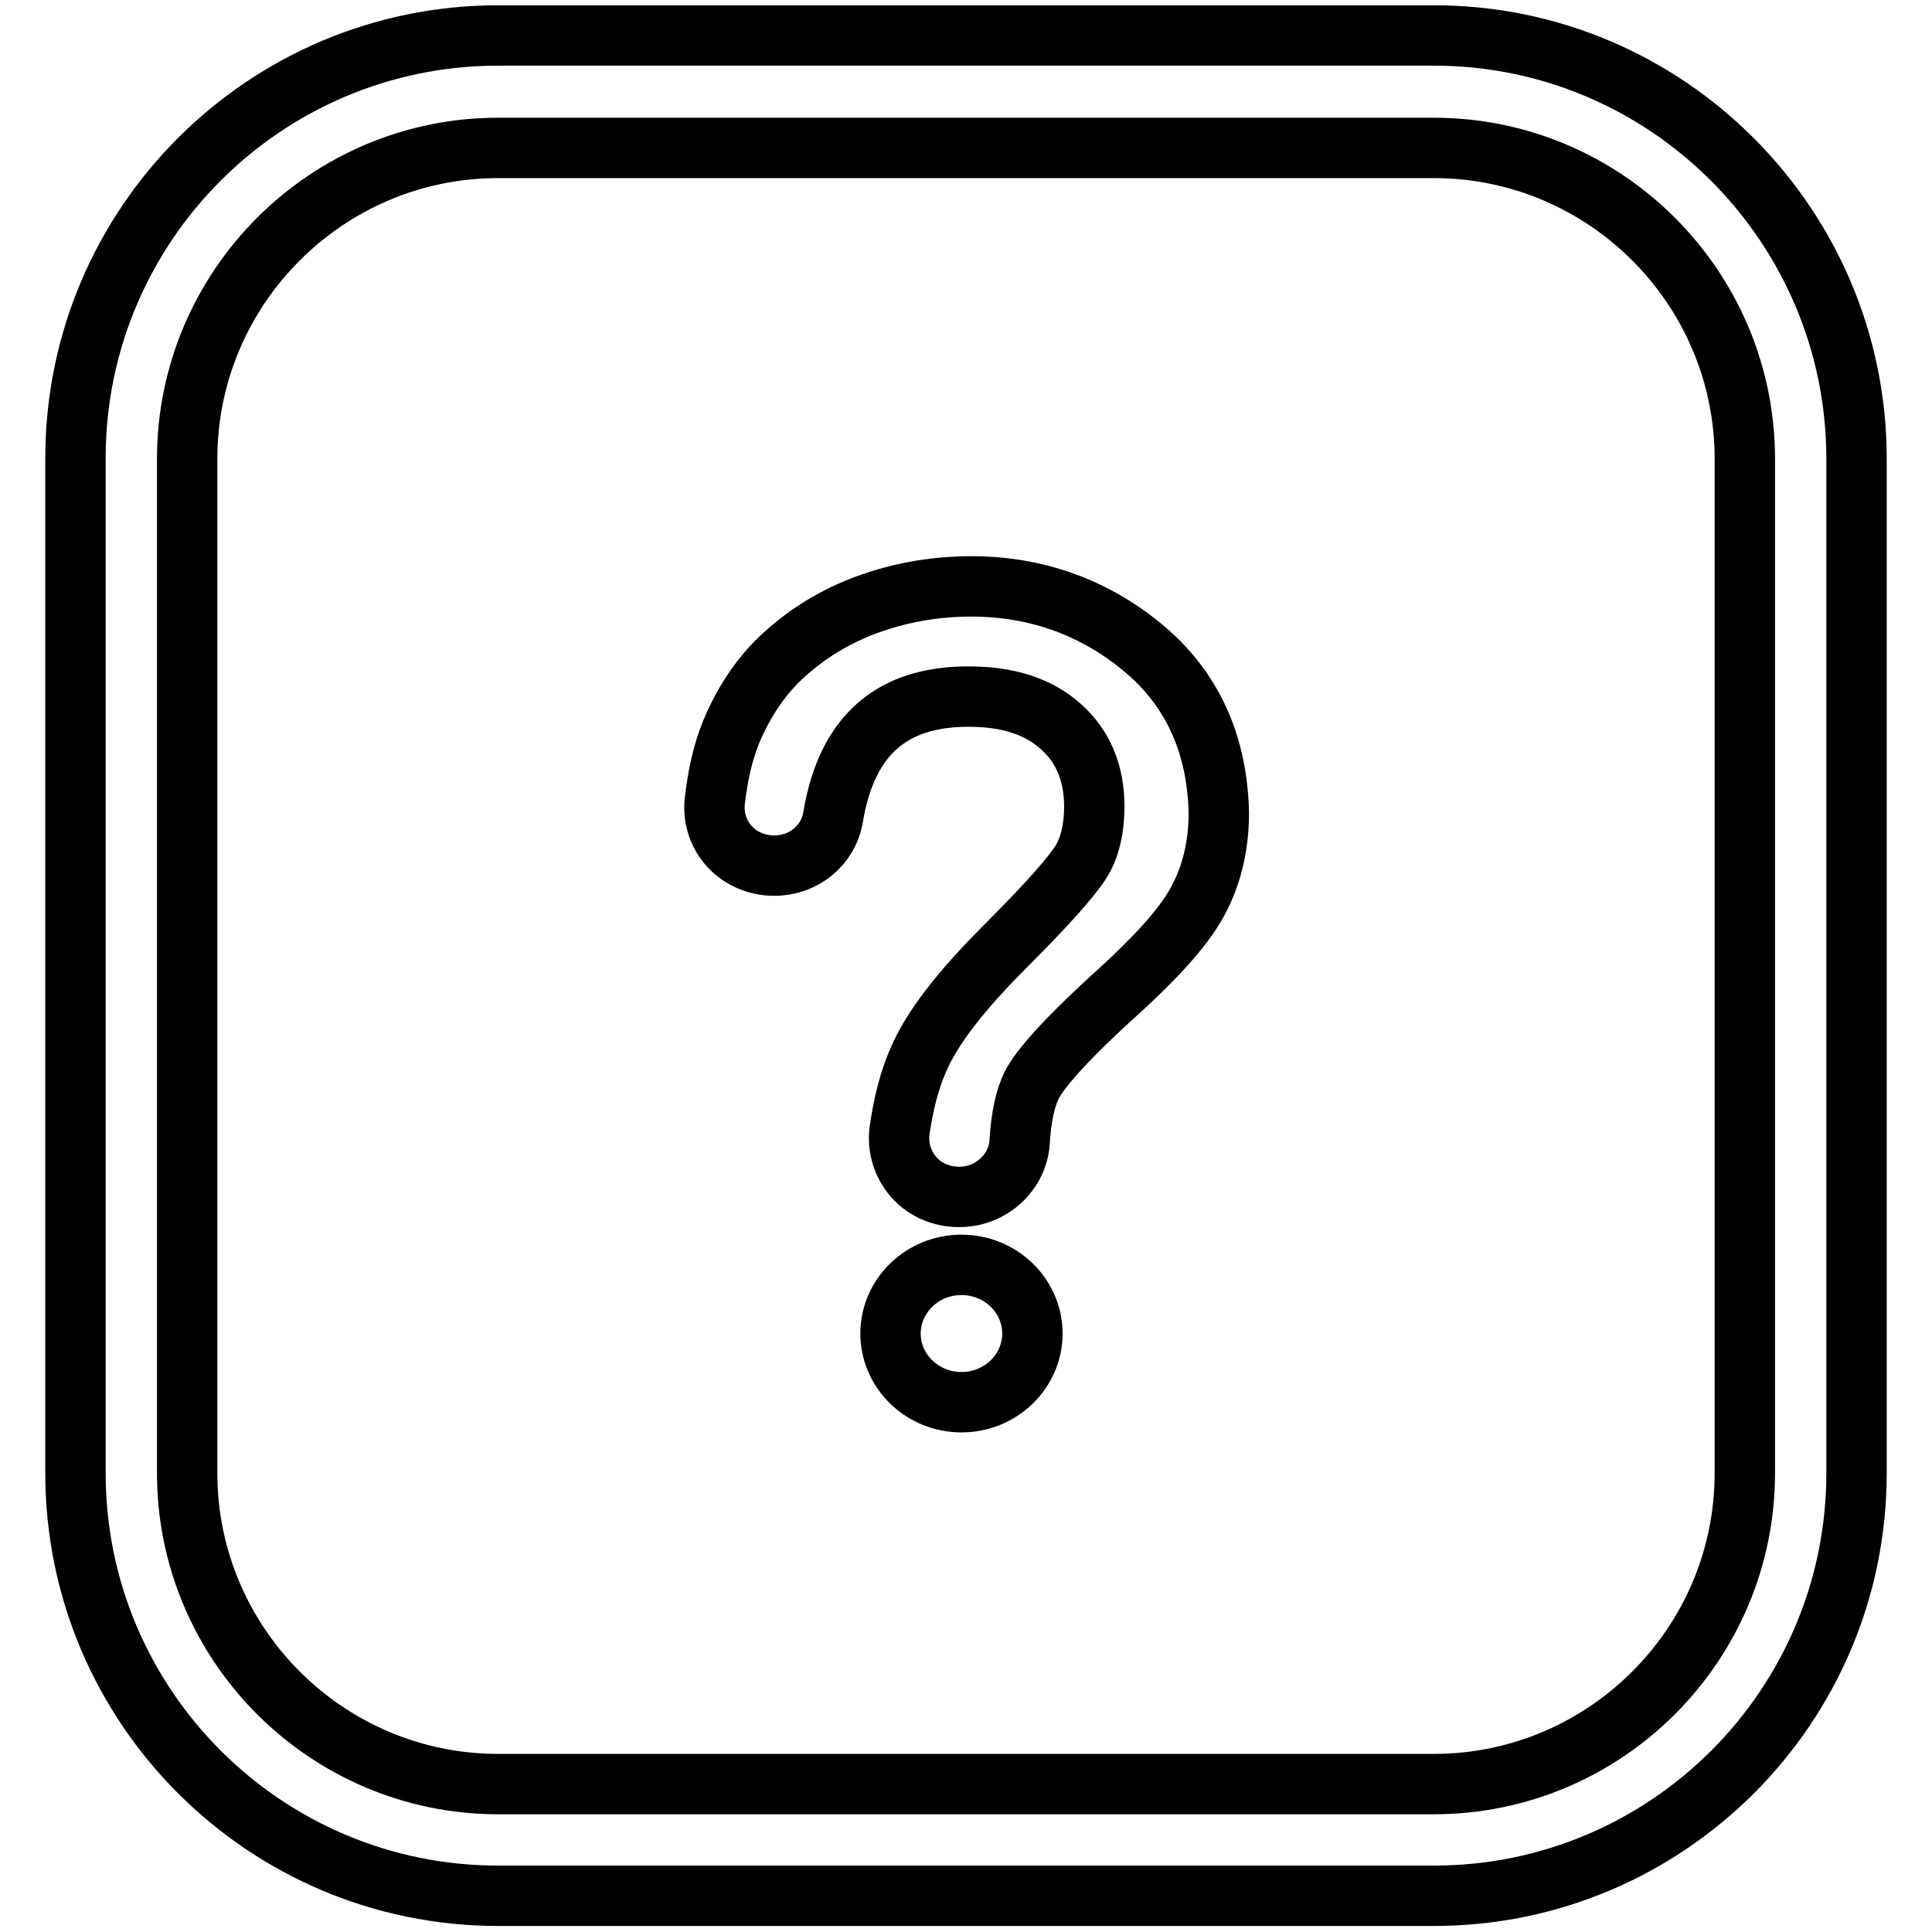
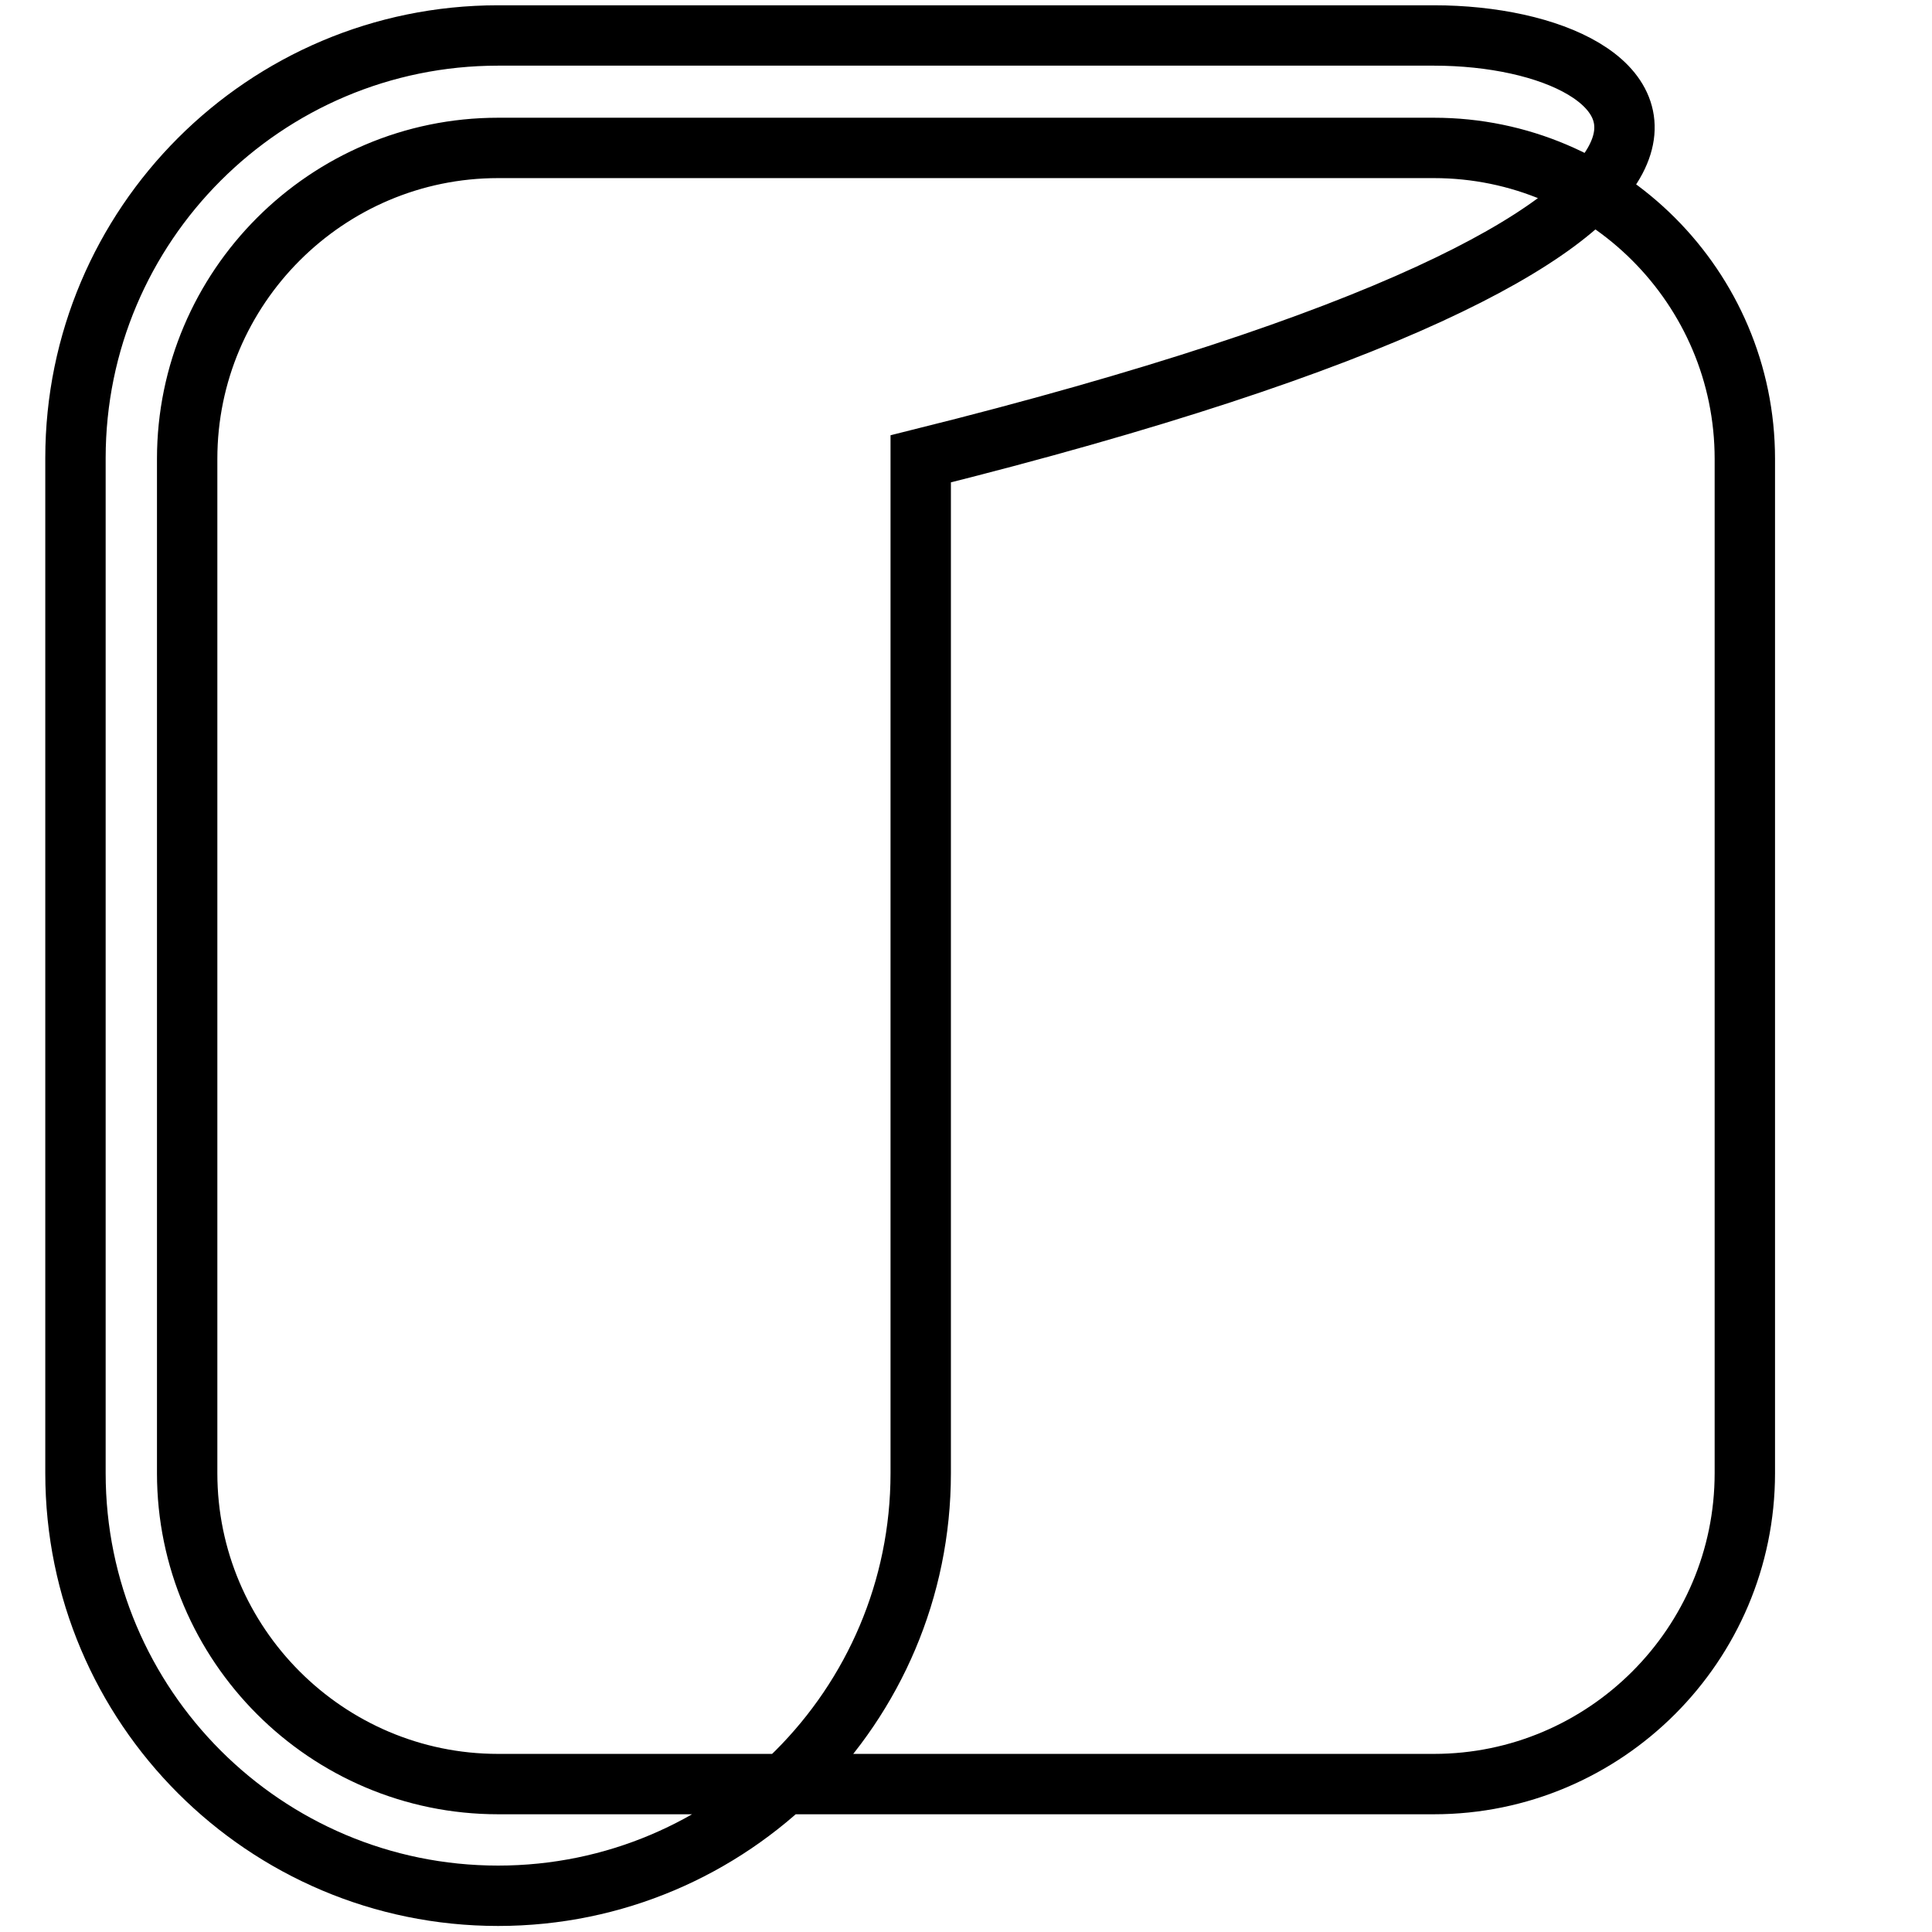
<svg xmlns="http://www.w3.org/2000/svg" version="1.1" x="0px" y="0px" viewBox="0 0 256 256" enable-background="new 0 0 256 256" xml:space="preserve">
  <g>
-     <path stroke-width="8" fill-opacity="0" stroke="#000000" d="M190,4.7H66c-30.9,0-56,25.1-56,56v134.5c0,30.9,25.1,56,56,56H190c30.9,0,56-25.1,56-56V60.8 C246,29.9,220.9,4.7,190,4.7z M231.2,195.2c0,22.7-18.5,41.2-41.2,41.2H66c-22.7,0-41.2-18.5-41.2-41.2V60.8 c0-22.7,18.5-41.2,41.2-41.2H190c22.7,0,41.2,18.5,41.2,41.2V195.2z" />
-     <path stroke-width="8" fill-opacity="0" stroke="#000000" d="M152,86.3c-6.6-5.7-14.5-8.6-23.3-8.6c-4.4,0-8.8,0.7-12.9,2.1c-4.2,1.4-8.1,3.6-11.5,6.6 c-4.2,3.6-6.5,8.3-7.5,10.8c-1,2.5-1.7,5.5-2.1,9.1c-0.2,2.1,0.5,4.3,2,5.9c1.5,1.6,3.6,2.5,5.9,2.5c3.9,0,7.2-2.7,7.8-6.5 c1.8-10.7,7.7-15.9,17.9-15.9c5.3,0,9.3,1.3,12.3,4c2.9,2.6,4.4,6.1,4.4,10.6c0,2.9-0.6,5.4-1.7,7.2c-1.3,2.1-4.7,5.9-10.1,11.3 c-5.9,5.9-9.7,10.8-11.5,15c-1.2,2.7-2,5.9-2.5,9.4c-0.3,2.2,0.4,4.5,1.9,6.2c1.5,1.7,3.7,2.6,6,2.6c4.2,0,7.7-3.2,8-7.2 c0.2-3.5,0.8-6,1.6-7.6s3.3-4.9,10.5-11.5c5.9-5.3,9.6-9.4,11.4-12.7c1.9-3.4,2.9-7.4,2.9-11.9C161.3,98.9,158.2,91.7,152,86.3 L152,86.3z M127.4,167.6c-5.2,0-9.4,4.1-9.4,9.1c0,5,4.2,9.1,9.4,9.1c5.2,0,9.4-4.1,9.4-9.1C136.8,171.7,132.6,167.6,127.4,167.6z" />
+     <path stroke-width="8" fill-opacity="0" stroke="#000000" d="M190,4.7H66c-30.9,0-56,25.1-56,56v134.5c0,30.9,25.1,56,56,56c30.9,0,56-25.1,56-56V60.8 C246,29.9,220.9,4.7,190,4.7z M231.2,195.2c0,22.7-18.5,41.2-41.2,41.2H66c-22.7,0-41.2-18.5-41.2-41.2V60.8 c0-22.7,18.5-41.2,41.2-41.2H190c22.7,0,41.2,18.5,41.2,41.2V195.2z" />
  </g>
</svg>